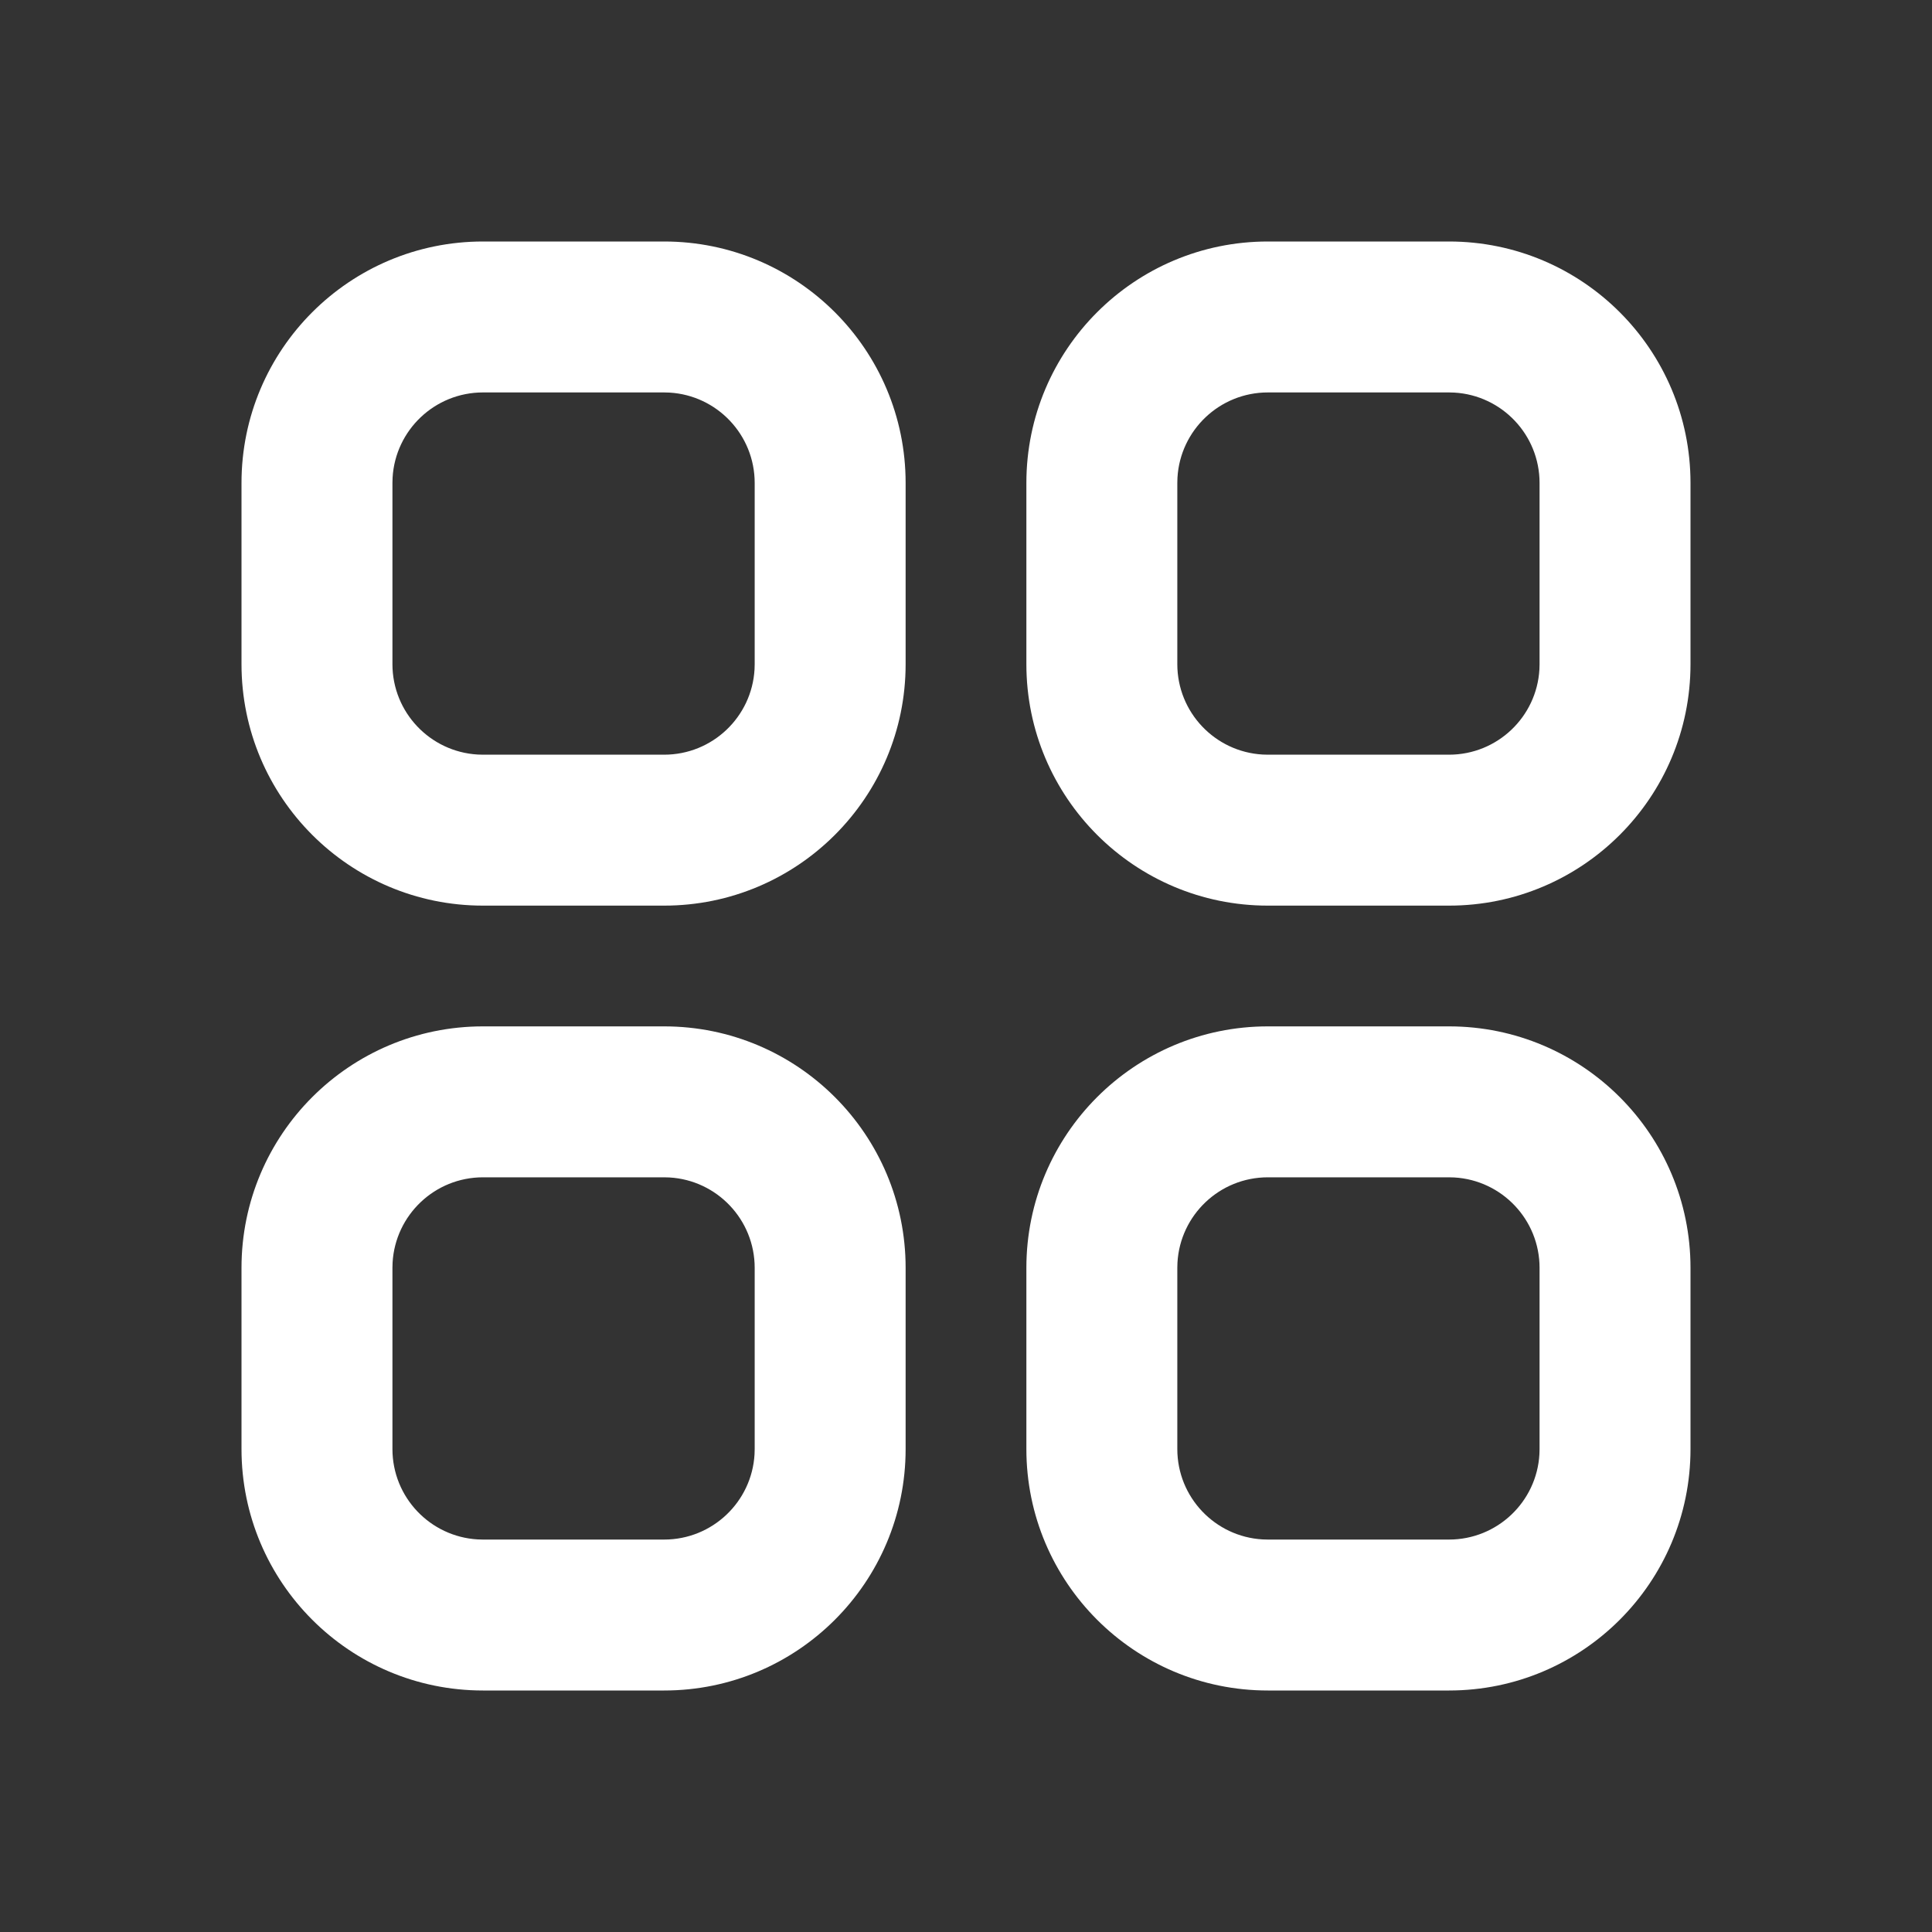
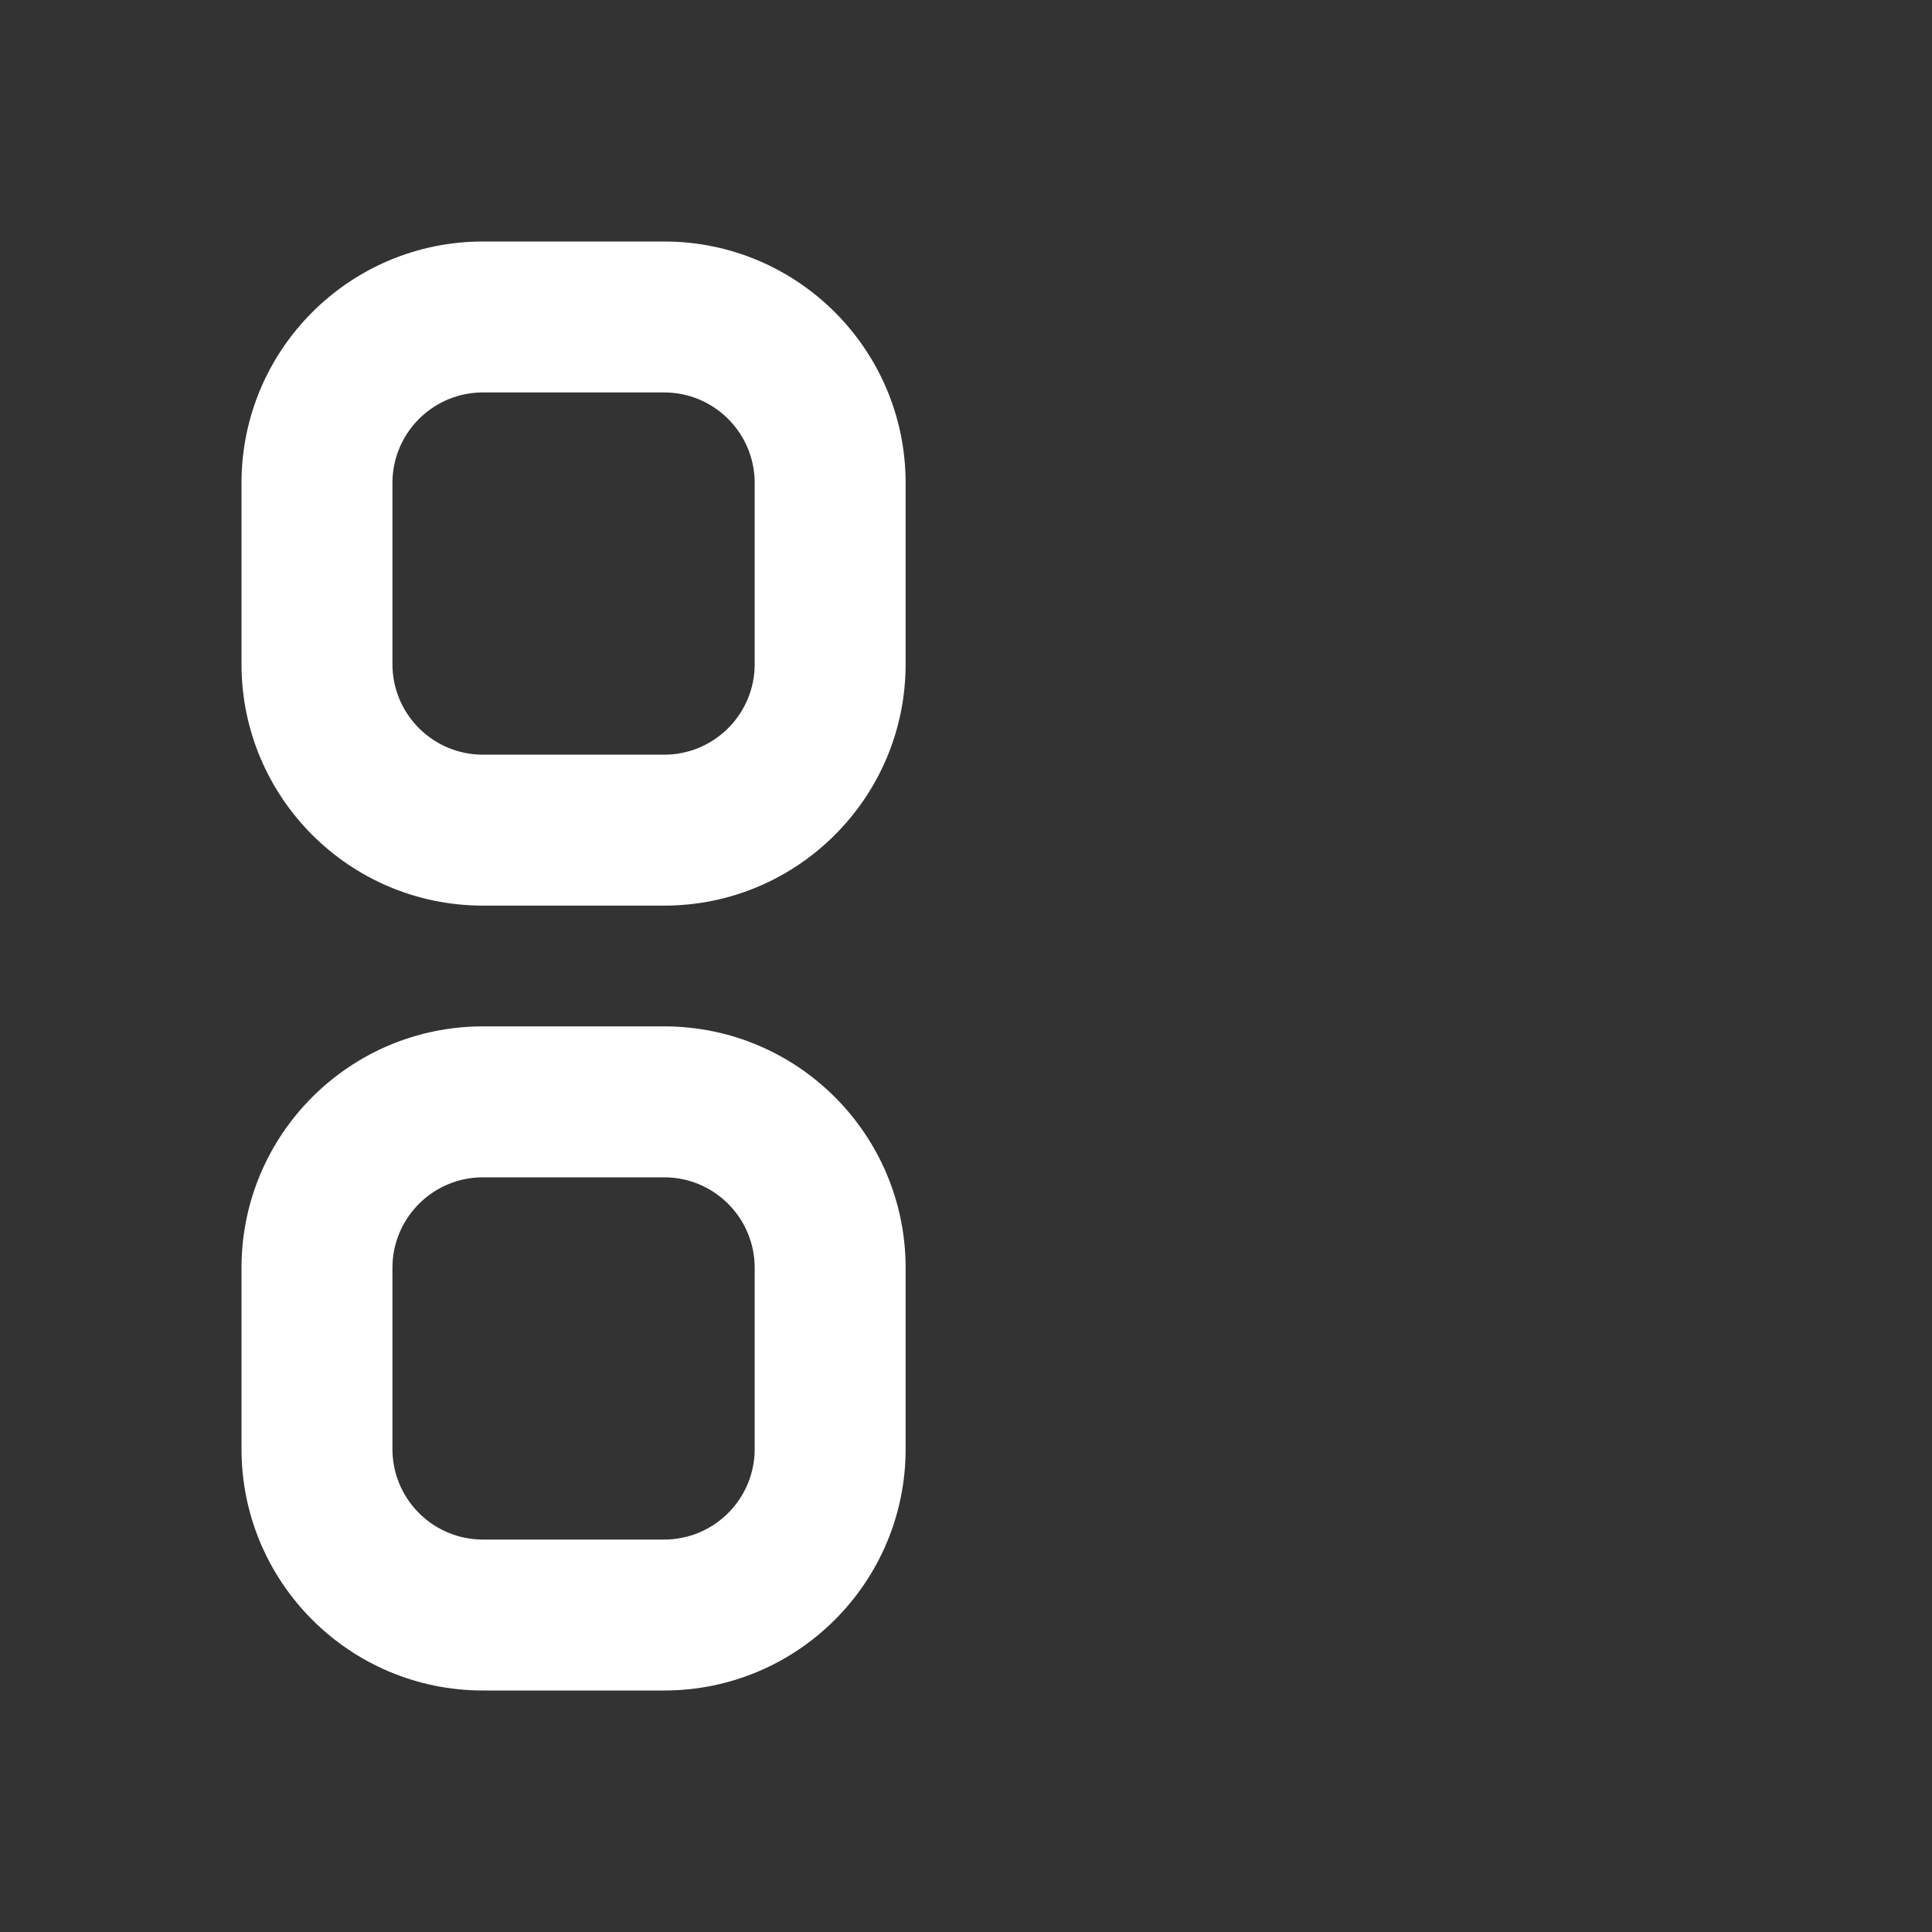
<svg xmlns="http://www.w3.org/2000/svg" fill="white" height="64px" version="1.1" viewBox="0 0 64 64" width="64px">
  <rect x="0" y="0" width="64" height="64" fill="#333333" stroke="none" />
  <title />
  <desc />
  <g fill="white" fill-rule="evenodd" id="Menu-2" stroke="none" stroke-width="1">
    <path d="M22,8 C26.418,8 30,11.582 30,16 L30,22 C30,26.418 26.418,30 22,30 L16,30 C11.582,30 8,26.418 8,22 L8,16 C8,11.582 11.582,8 16,8 L22,8 Z M22,13 L16,13 C14.402,13 13.096,14.249 13.005,15.824 L13,16 L13,22 C13,23.598 14.249,24.904 15.824,24.995 L16,25 L22,25 C23.598,25 24.904,23.751 24.995,22.176 L25,22 L25,16 C25,14.402 23.751,13.096 22.176,13.005 L22,13 Z" fill="white" fill-rule="nonzero" id="Rectangle" />
-     <path d="M48,8 C52.418,8 56,11.582 56,16 L56,22 C56,26.418 52.418,30 48,30 L42,30 C37.582,30 34,26.418 34,22 L34,16 C34,11.582 37.582,8 42,8 L48,8 Z M48,13 L42,13 C40.402,13 39.096,14.249 39.005,15.824 L39,16 L39,22 C39,23.598 40.249,24.904 41.824,24.995 L42,25 L48,25 C49.598,25 50.904,23.751 50.995,22.176 L51,22 L51,16 C51,14.402 49.751,13.096 48.176,13.005 L48,13 Z" fill="white" fill-rule="nonzero" id="Rectangle" />
    <path d="M22,34 C26.418,34 30,37.582 30,42 L30,48 C30,52.418 26.418,56 22,56 L16,56 C11.582,56 8,52.418 8,48 L8,42 C8,37.582 11.582,34 16,34 L22,34 Z M22,39 L16,39 C14.402,39 13.096,40.249 13.005,41.824 L13,42 L13,48 C13,49.598 14.249,50.904 15.824,50.995 L16,51 L22,51 C23.598,51 24.904,49.751 24.995,48.176 L25,48 L25,42 C25,40.402 23.751,39.096 22.176,39.005 L22,39 Z" fill="white" fill-rule="nonzero" id="Rectangle" />
-     <path d="M48,34 C52.418,34 56,37.582 56,42 L56,48 C56,52.418 52.418,56 48,56 L42,56 C37.582,56 34,52.418 34,48 L34,42 C34,37.582 37.582,34 42,34 L48,34 Z M48,39 L42,39 C40.402,39 39.096,40.249 39.005,41.824 L39,42 L39,48 C39,49.598 40.249,50.904 41.824,50.995 L42,51 L48,51 C49.598,51 50.904,49.751 50.995,48.176 L51,48 L51,42 C51,40.402 49.751,39.096 48.176,39.005 L48,39 Z" fill="white" fill-rule="nonzero" id="Rectangle" />
  </g>
</svg>